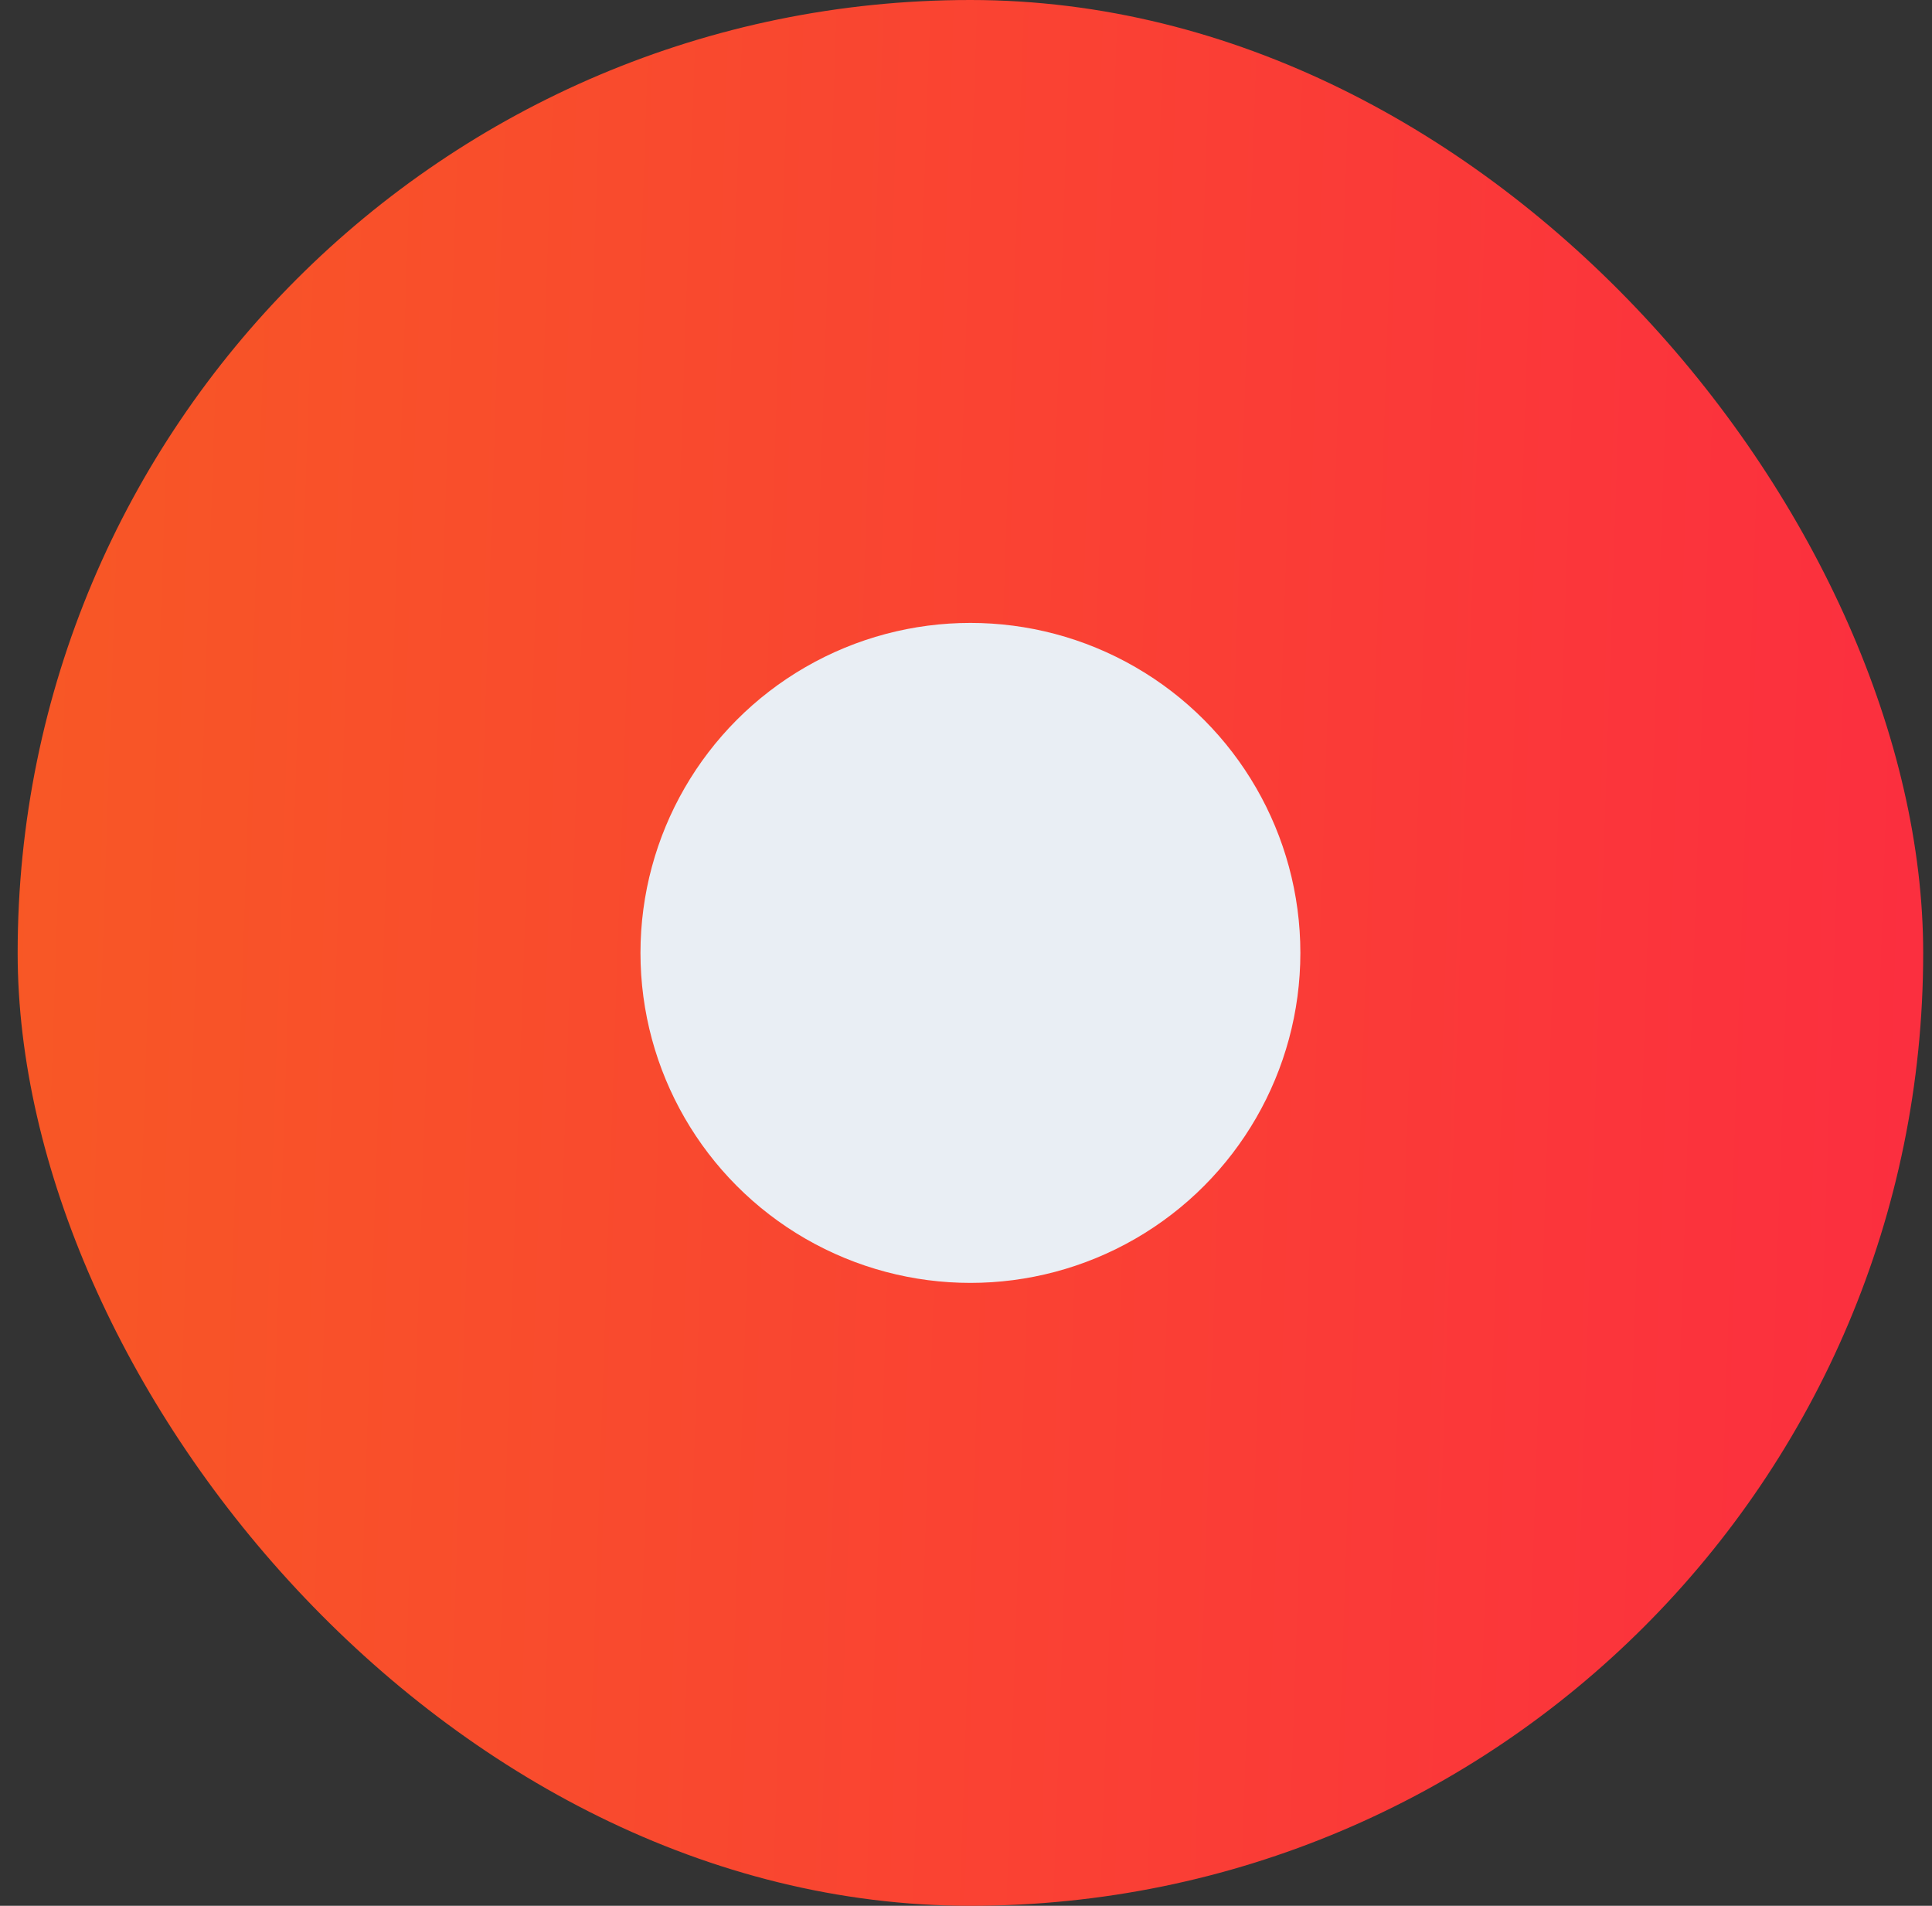
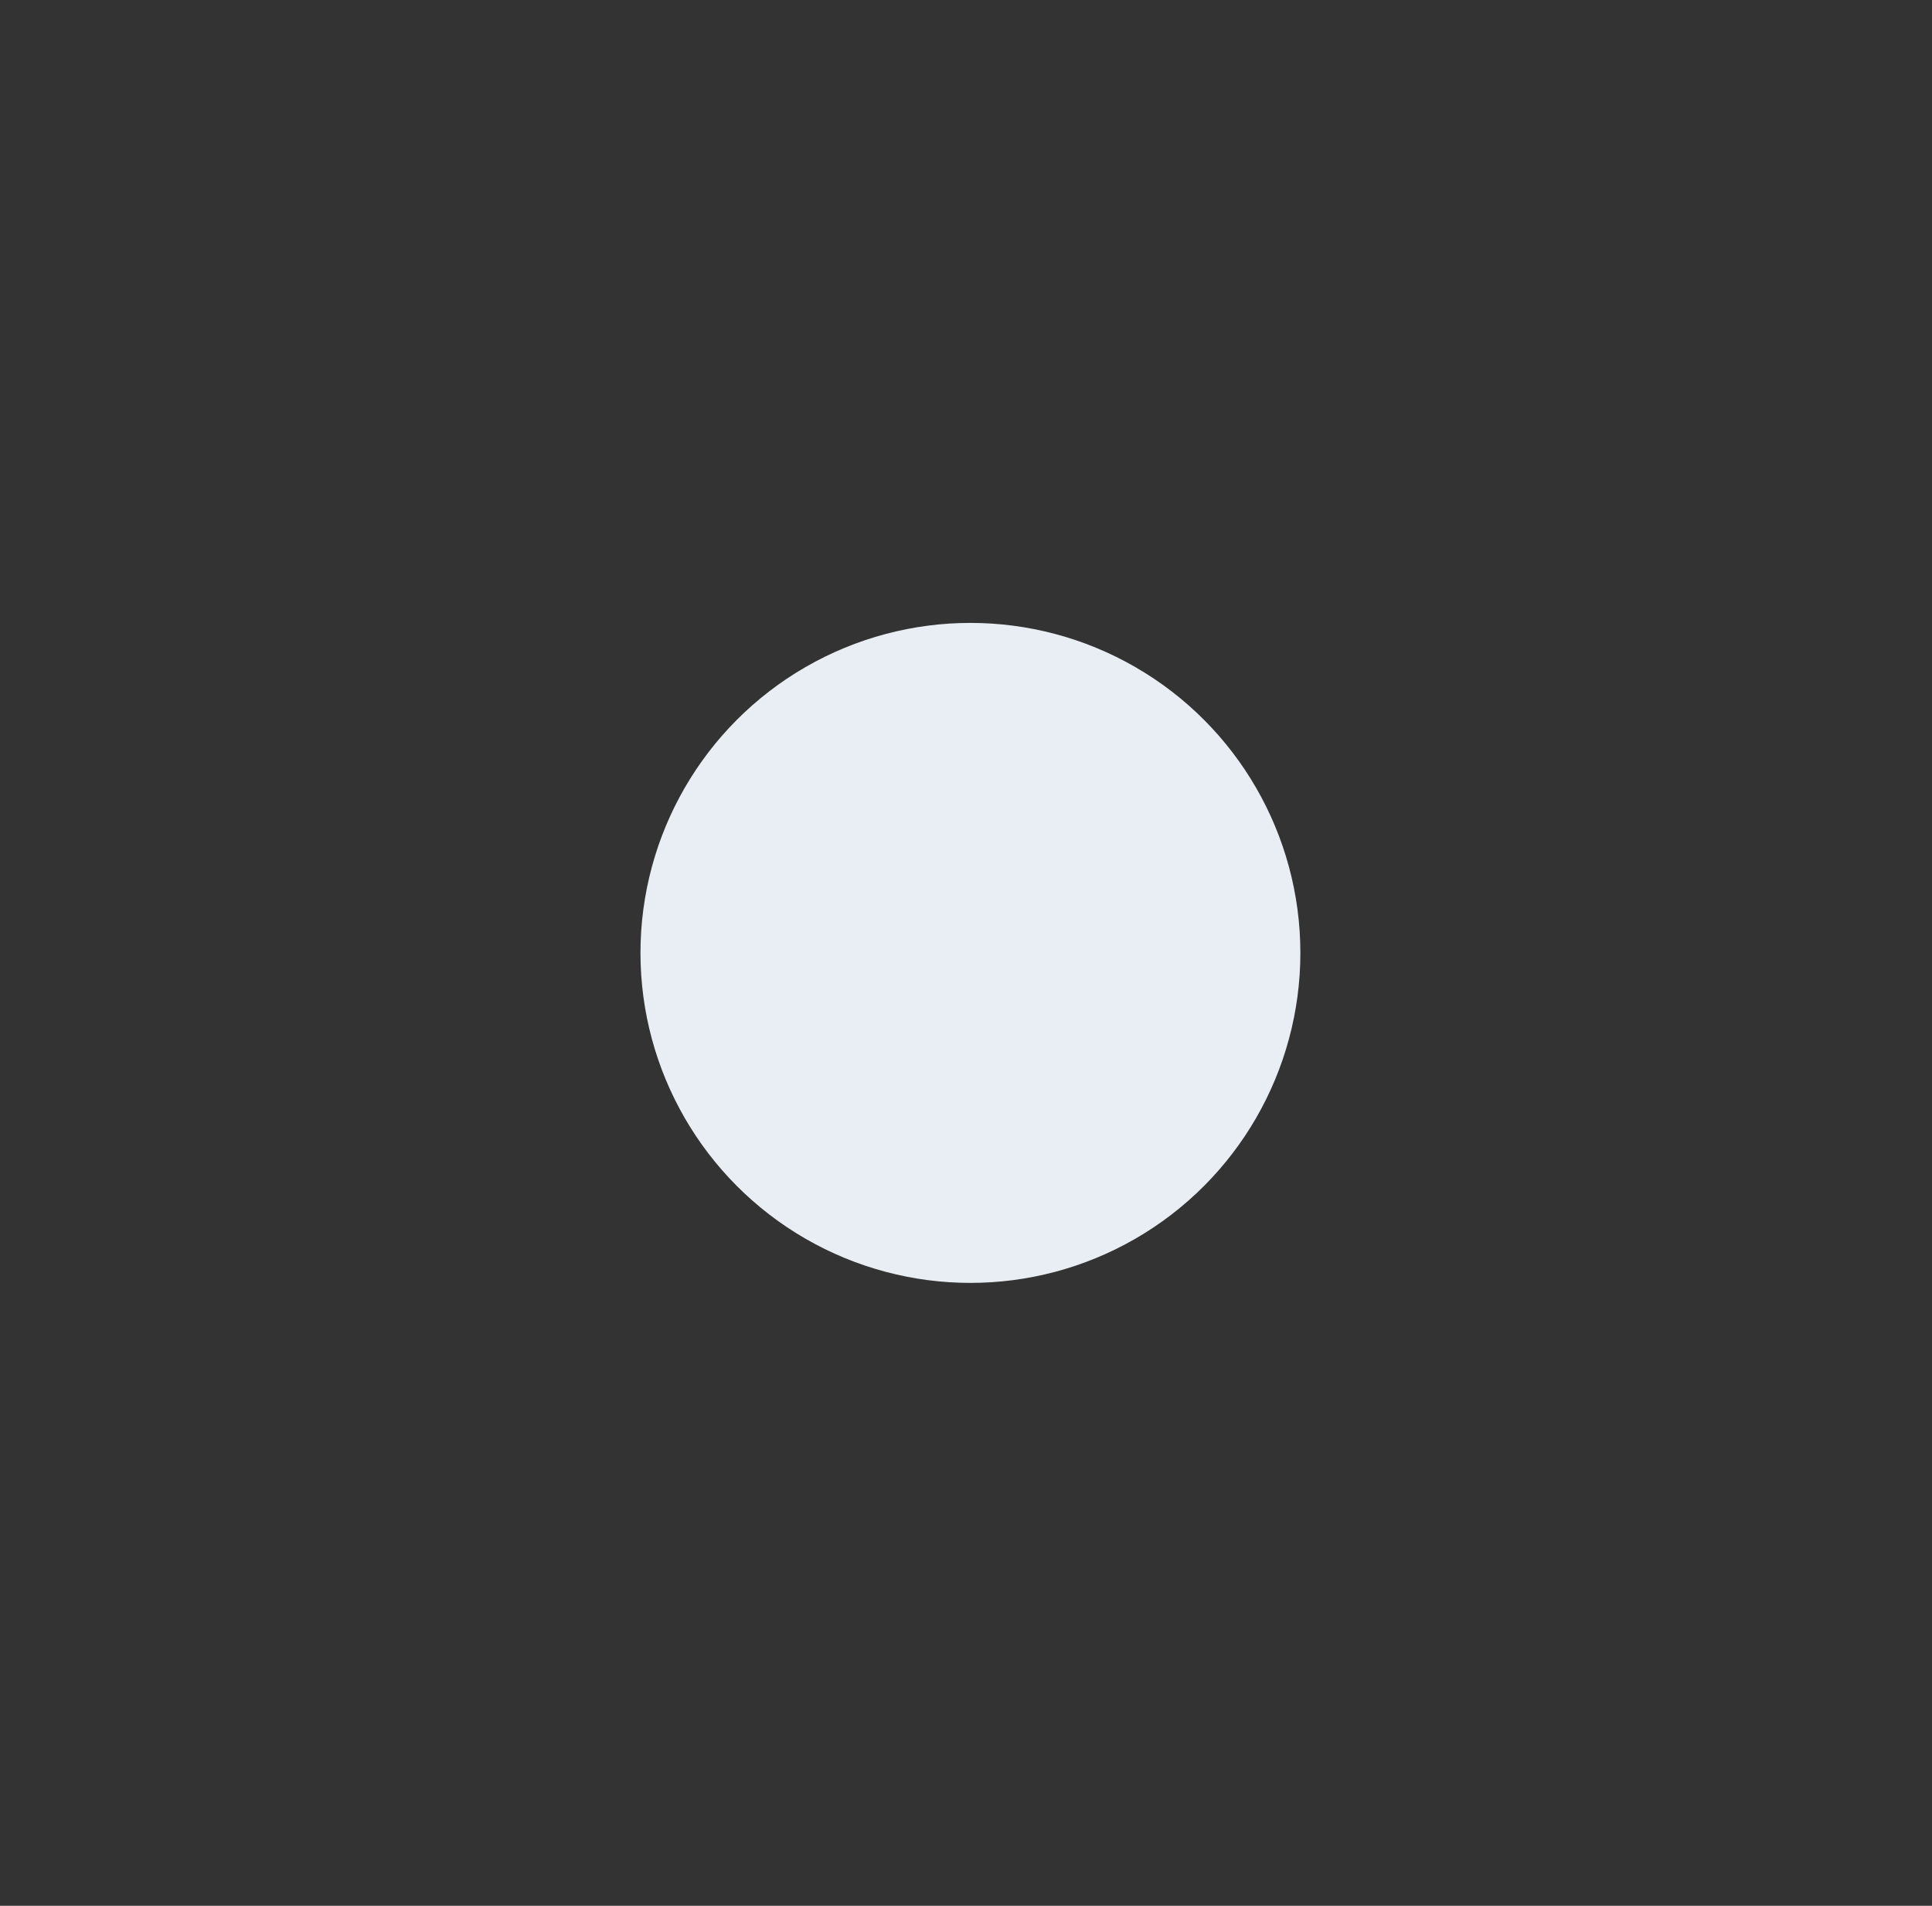
<svg xmlns="http://www.w3.org/2000/svg" width="73" height="72" viewBox="0 0 73 72" fill="none">
  <rect x="0" y="0" width="73" height="72" fill="#333333" stroke="none" />
-   <rect x="0.667" width="72" height="72" rx="36" fill="url(#paint0_linear_201_7434)" />
  <circle cx="36.667" cy="36" r="12.467" fill="#E9EEF4" />
  <defs>
    <linearGradient id="paint0_linear_201_7434" x1="0.667" y1="0" x2="156.134" y2="5.261" gradientUnits="userSpaceOnUse">
      <stop stop-color="#F85825" />
      <stop offset="1" stop-color="#FF005C" />
    </linearGradient>
  </defs>
</svg>